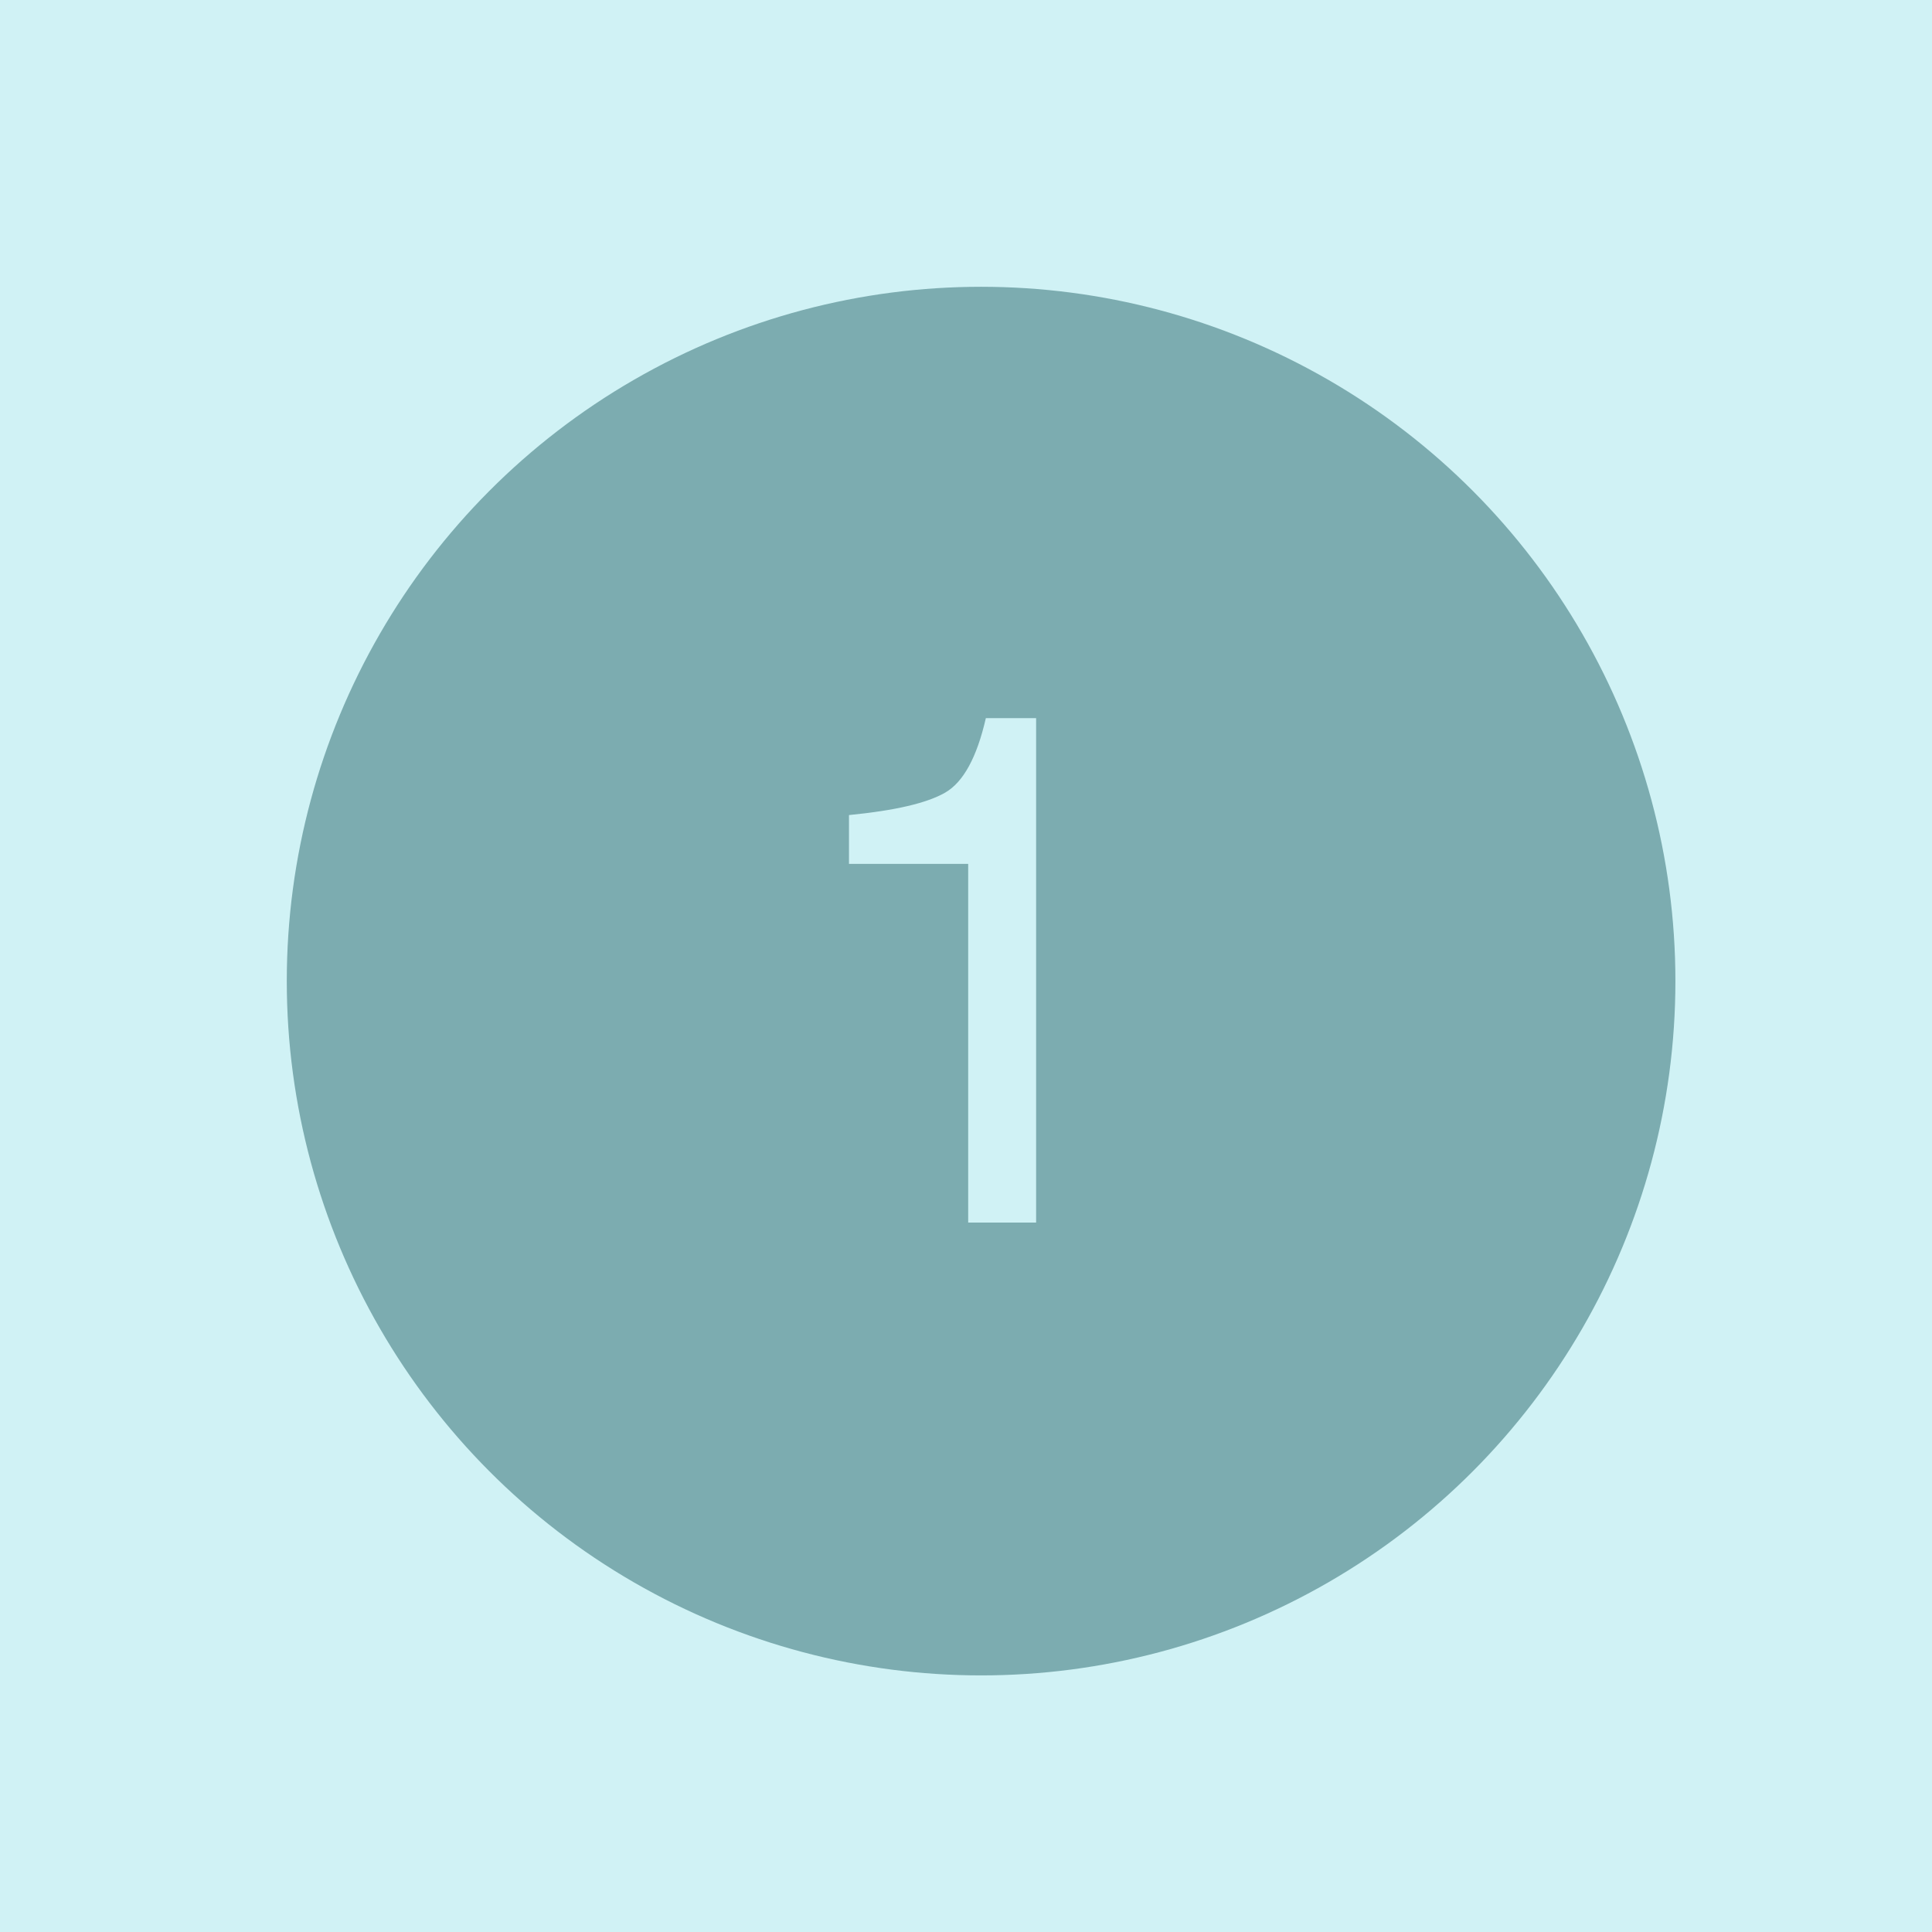
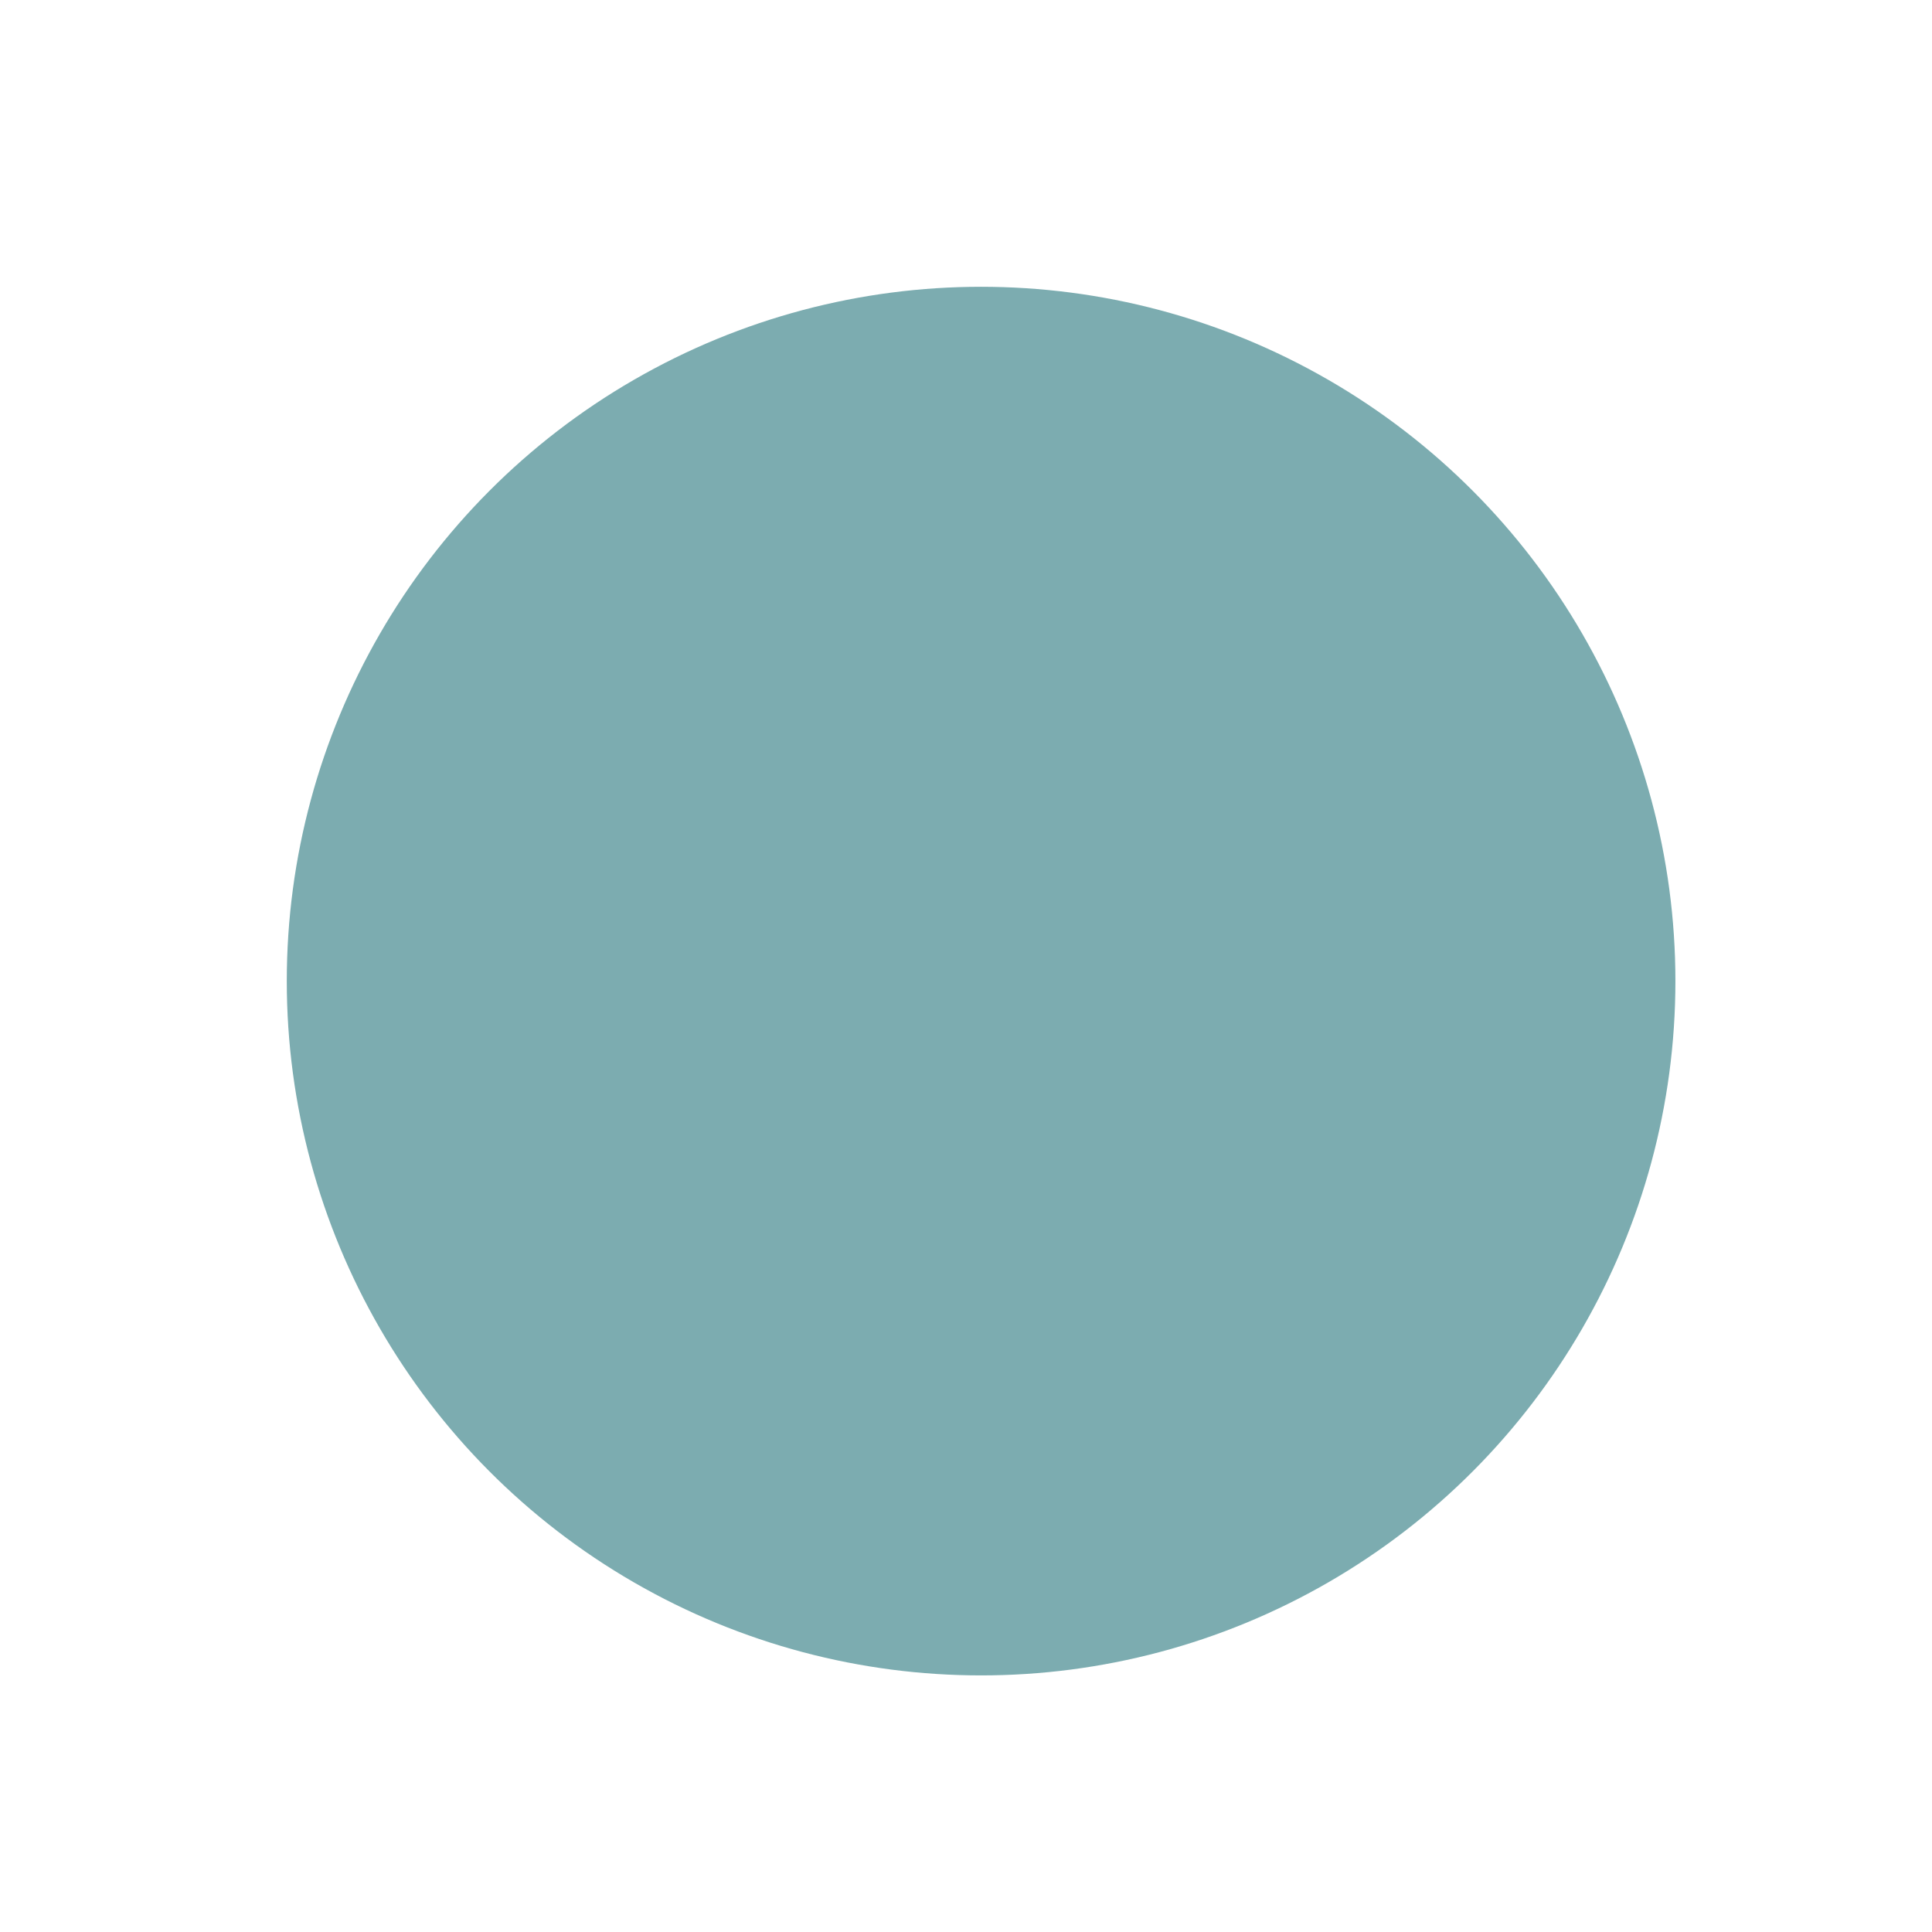
<svg xmlns="http://www.w3.org/2000/svg" preserveAspectRatio="xMidYMid" width="128" height="128" viewBox="0 0 128 128">
  <defs>
    <style>.cls-3 { fill: #d0f2f5; } .cls-4 { fill: #7cacb0; }</style>
  </defs>
  <g id="iconsvg">
-     <path id="rect-1" class="cls-3" d="M0 0h128v128H0z" />
    <circle id="circle-1" class="cls-4" cx="65" cy="65" r="46" />
-     <path d="M64.145 57.234V81h4.5V47.578h-3.33c-.593 2.594-1.49 4.24-2.694 4.934-1.202.695-3.327 1.19-6.374 1.488v3.234h7.9z" id="path-1" class="cls-3" fill-rule="evenodd" />
  </g>
</svg>